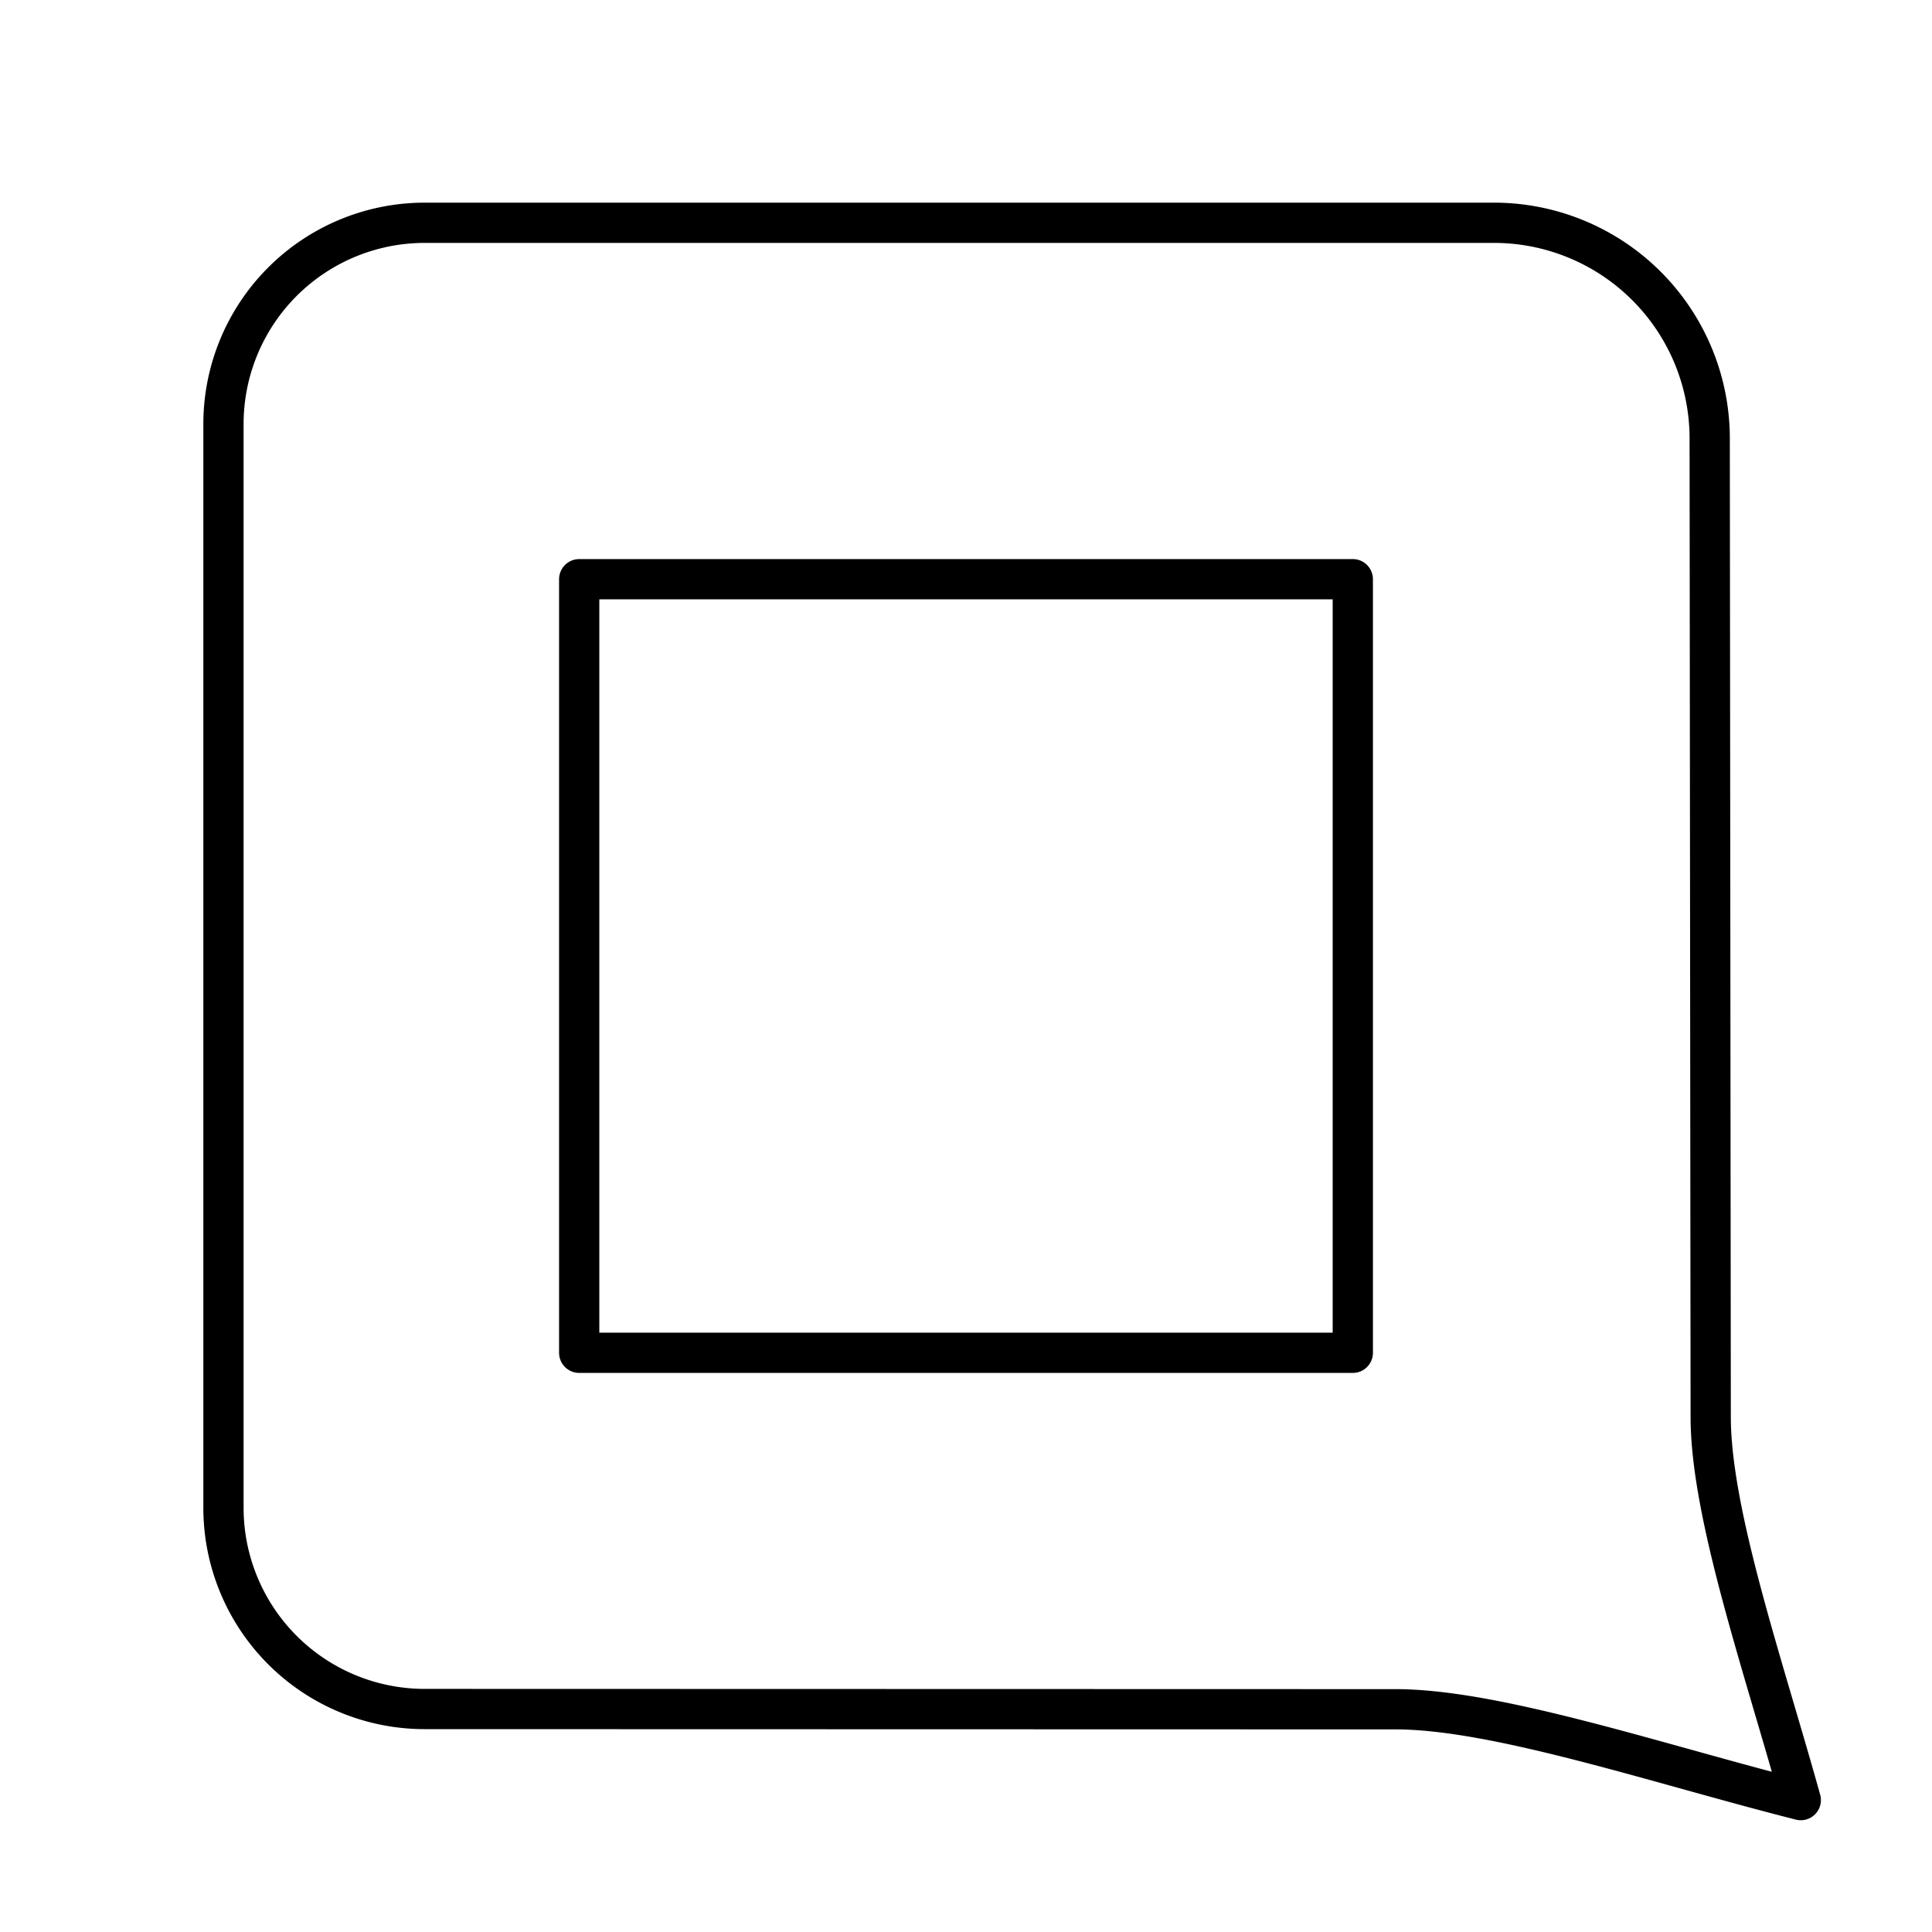
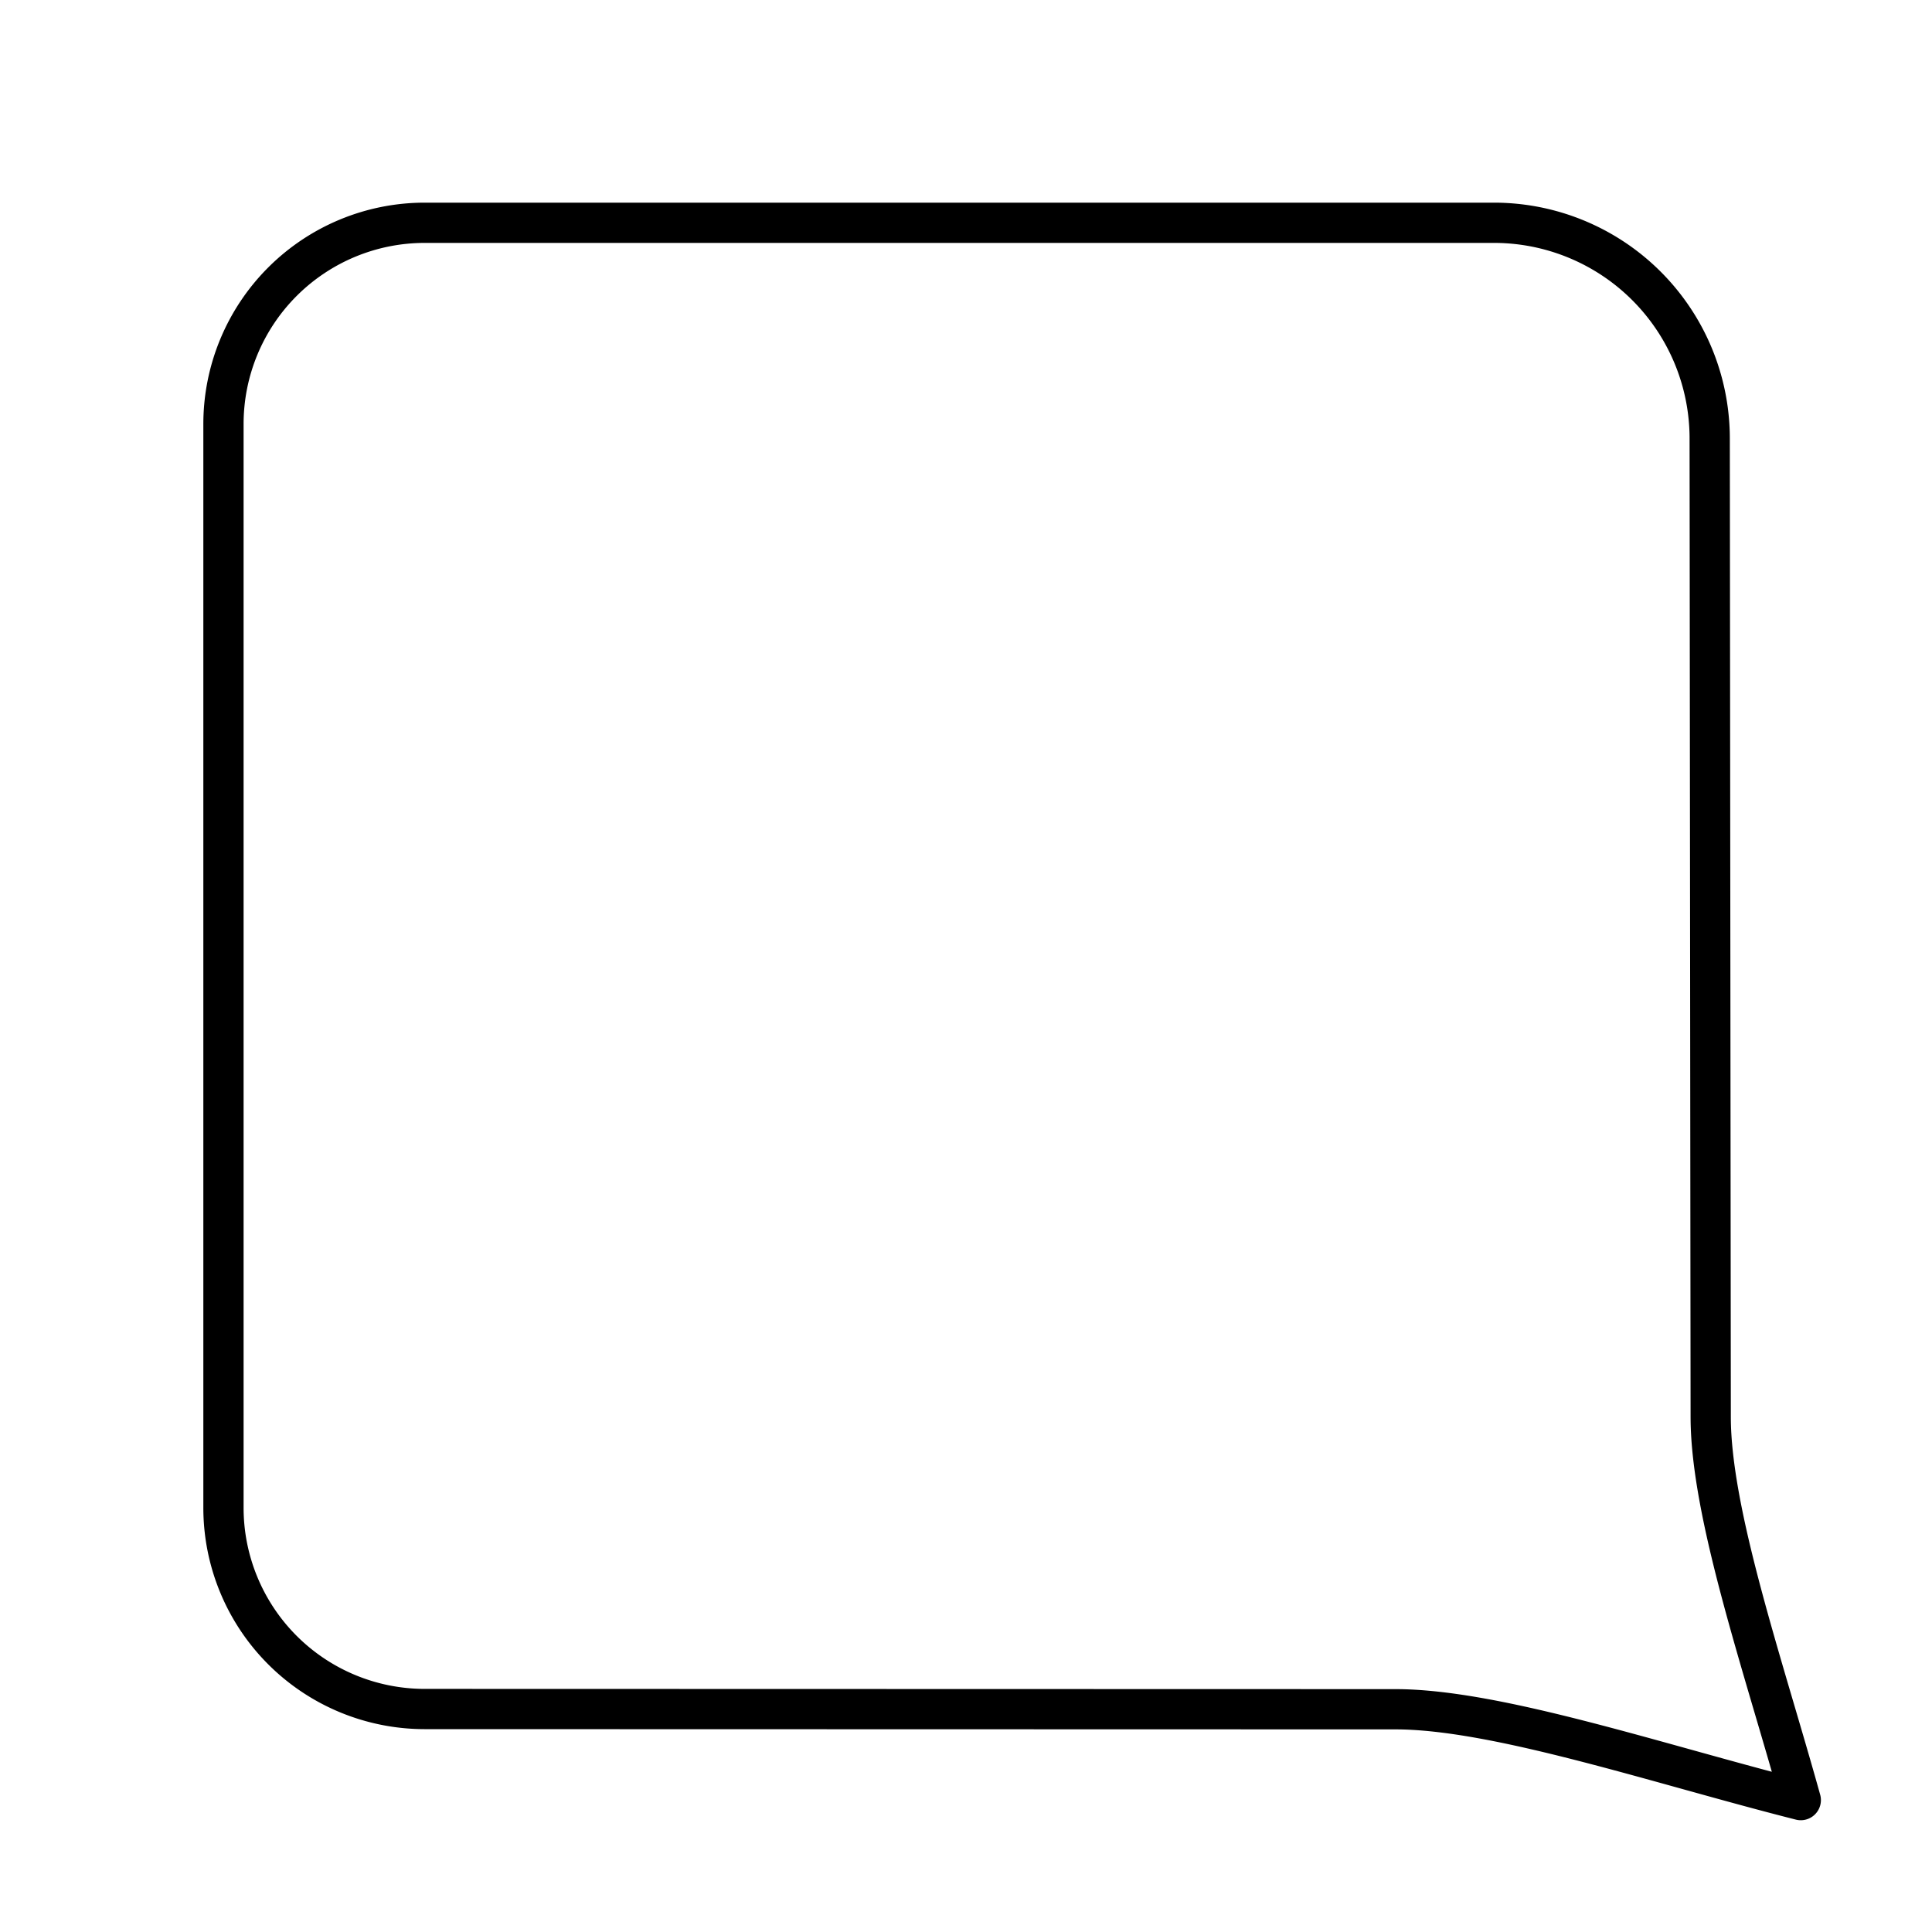
<svg xmlns="http://www.w3.org/2000/svg" width="800" height="800" viewBox="0 0 48 48">
-   <path fill="none" stroke="currentColor" stroke-linecap="round" stroke-linejoin="round" d="M14.39 14.39h19.22v19.22H14.39z" />
  <path fill="none" stroke="currentColor" stroke-linecap="round" stroke-linejoin="round" d="M44.74 44.723c-3.532-.894-7.552-2.257-10.07-2.257l-24.12-.006a5 5 0 0 1-4.998-5V10.535a5 5 0 0 1 5-5h26.55a5.36 5.36 0 0 1 5.375 5.374l.025 24.292c0 2.412 1.317 6.206 2.238 9.522" />
</svg>